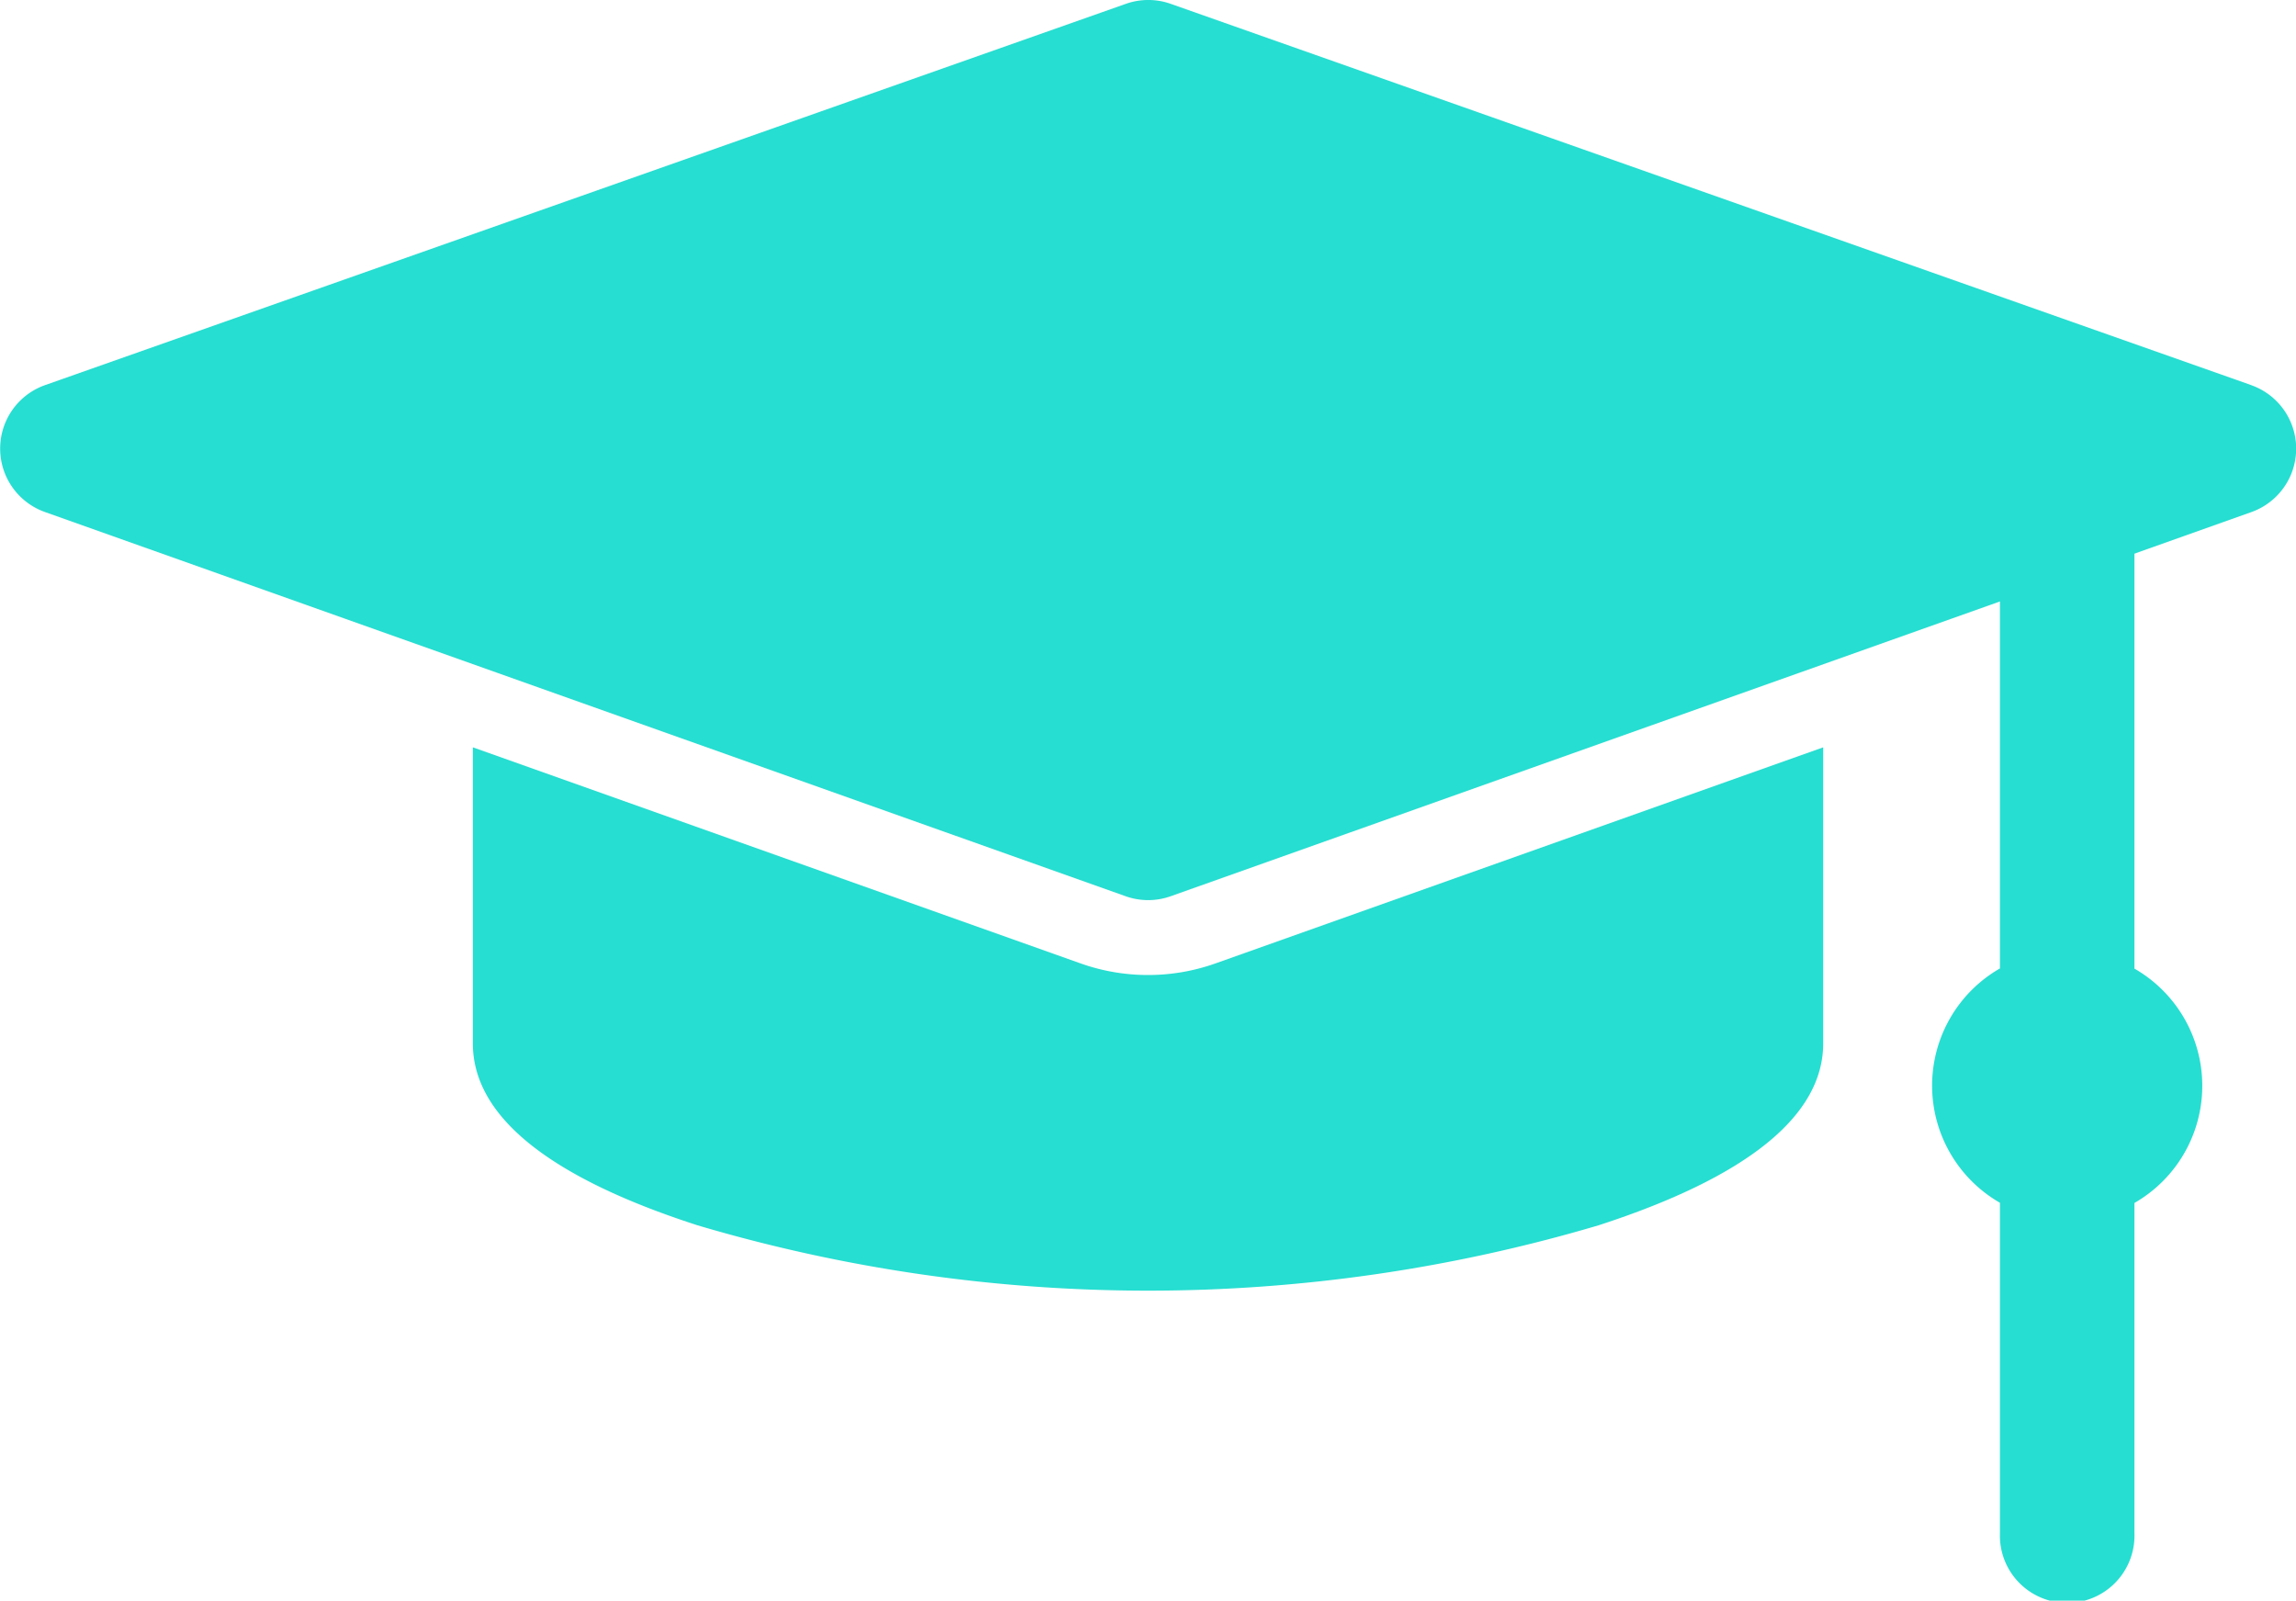
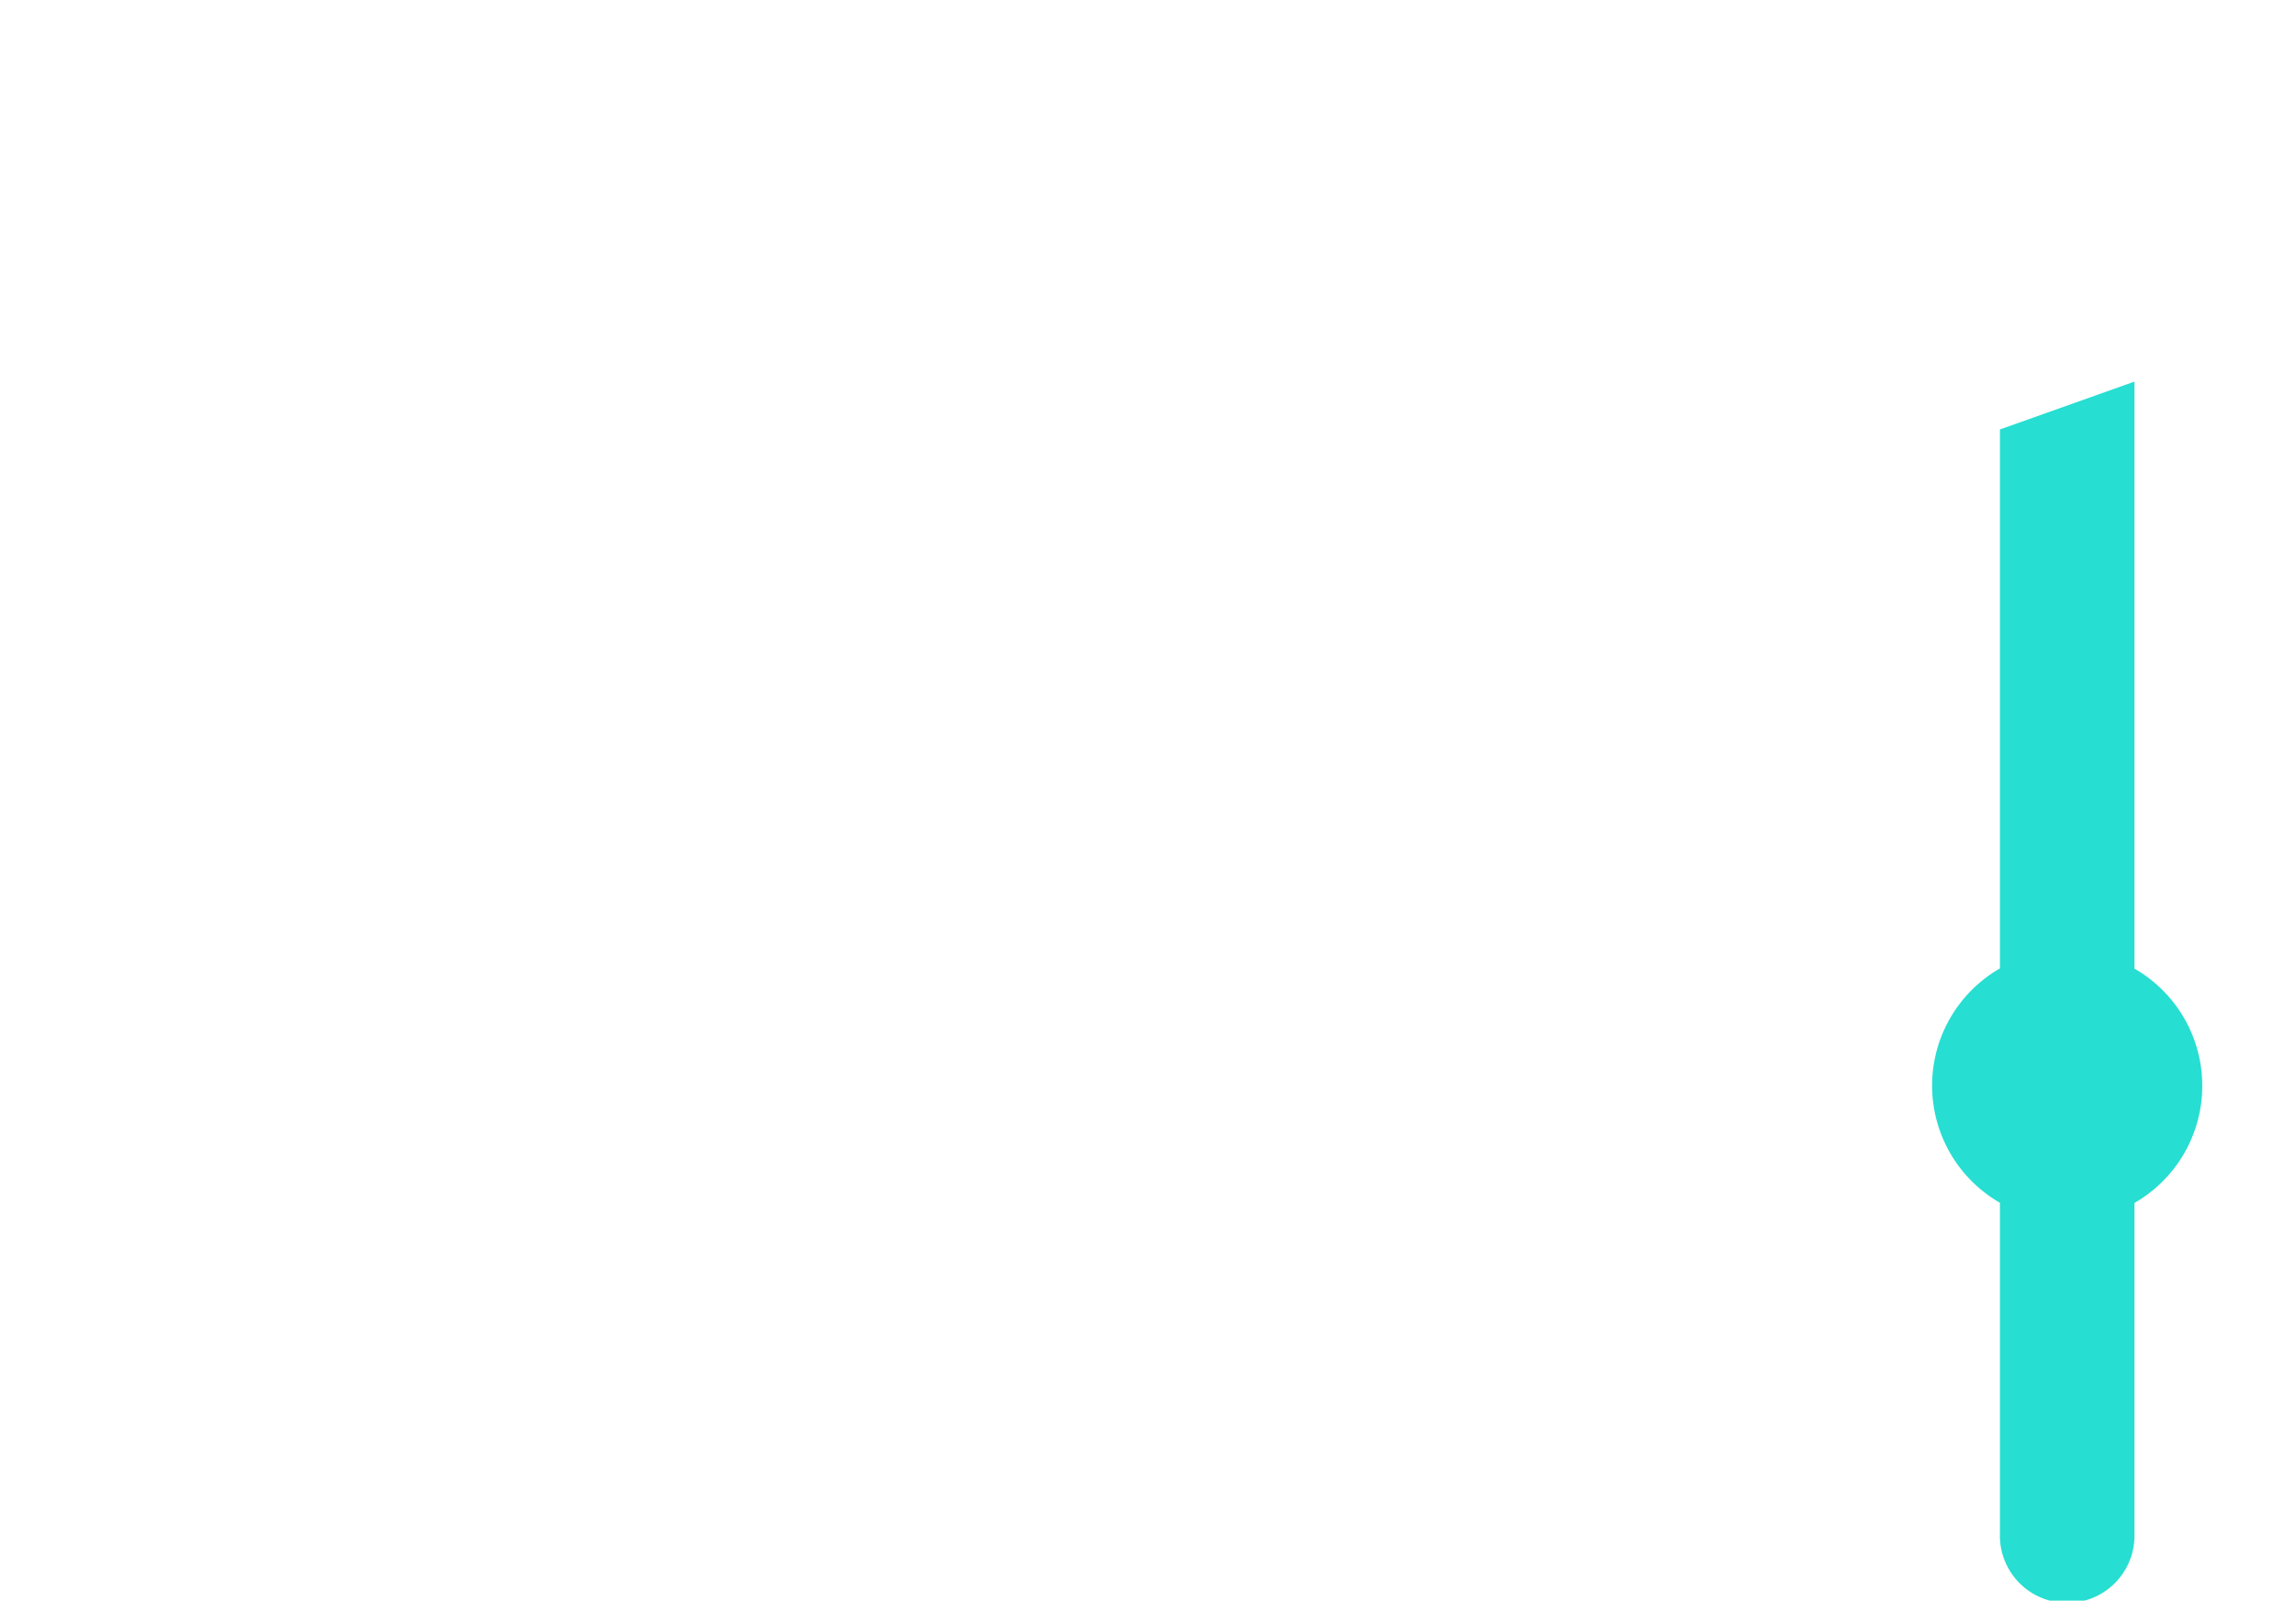
<svg xmlns="http://www.w3.org/2000/svg" id="mortarboard_b" data-name="mortarboard b" width="36.611" height="25.519" viewBox="0 0 36.611 25.519">
-   <path id="Tracé_1773" data-name="Tracé 1773" d="M35.9,48.609l-17.233-6.08a1.072,1.072,0,0,0-.714,0L.716,48.609a1.073,1.073,0,0,0,0,2.022l17.233,6.126a1.072,1.072,0,0,0,.718,0L35.9,50.632a1.073,1.073,0,0,0,0-2.022Z" transform="translate(0 -42.468)" fill="#26ded1" />
  <path id="Tracé_1774" data-name="Tracé 1774" d="M434.075,207.09v-9.356l-2.145.763v8.593a2.154,2.154,0,0,0,0,3.736V216.1a1.073,1.073,0,1,0,2.145,0v-5.271a2.154,2.154,0,0,0,0-3.736Z" transform="translate(-400.04 -191.65)" fill="#26ded1" />
-   <path id="Tracé_1775" data-name="Tracé 1775" d="M116.21,226.042a3.21,3.21,0,0,1-1.078-.186l-9.688-3.444v4.72c0,1.155,1.2,2.131,3.581,2.9a25.286,25.286,0,0,0,14.37,0c2.376-.771,3.581-1.748,3.581-2.9v-4.72l-9.688,3.444A3.21,3.21,0,0,1,116.21,226.042Z" transform="translate(-97.904 -210.497)" fill="#26ded1" />
</svg>